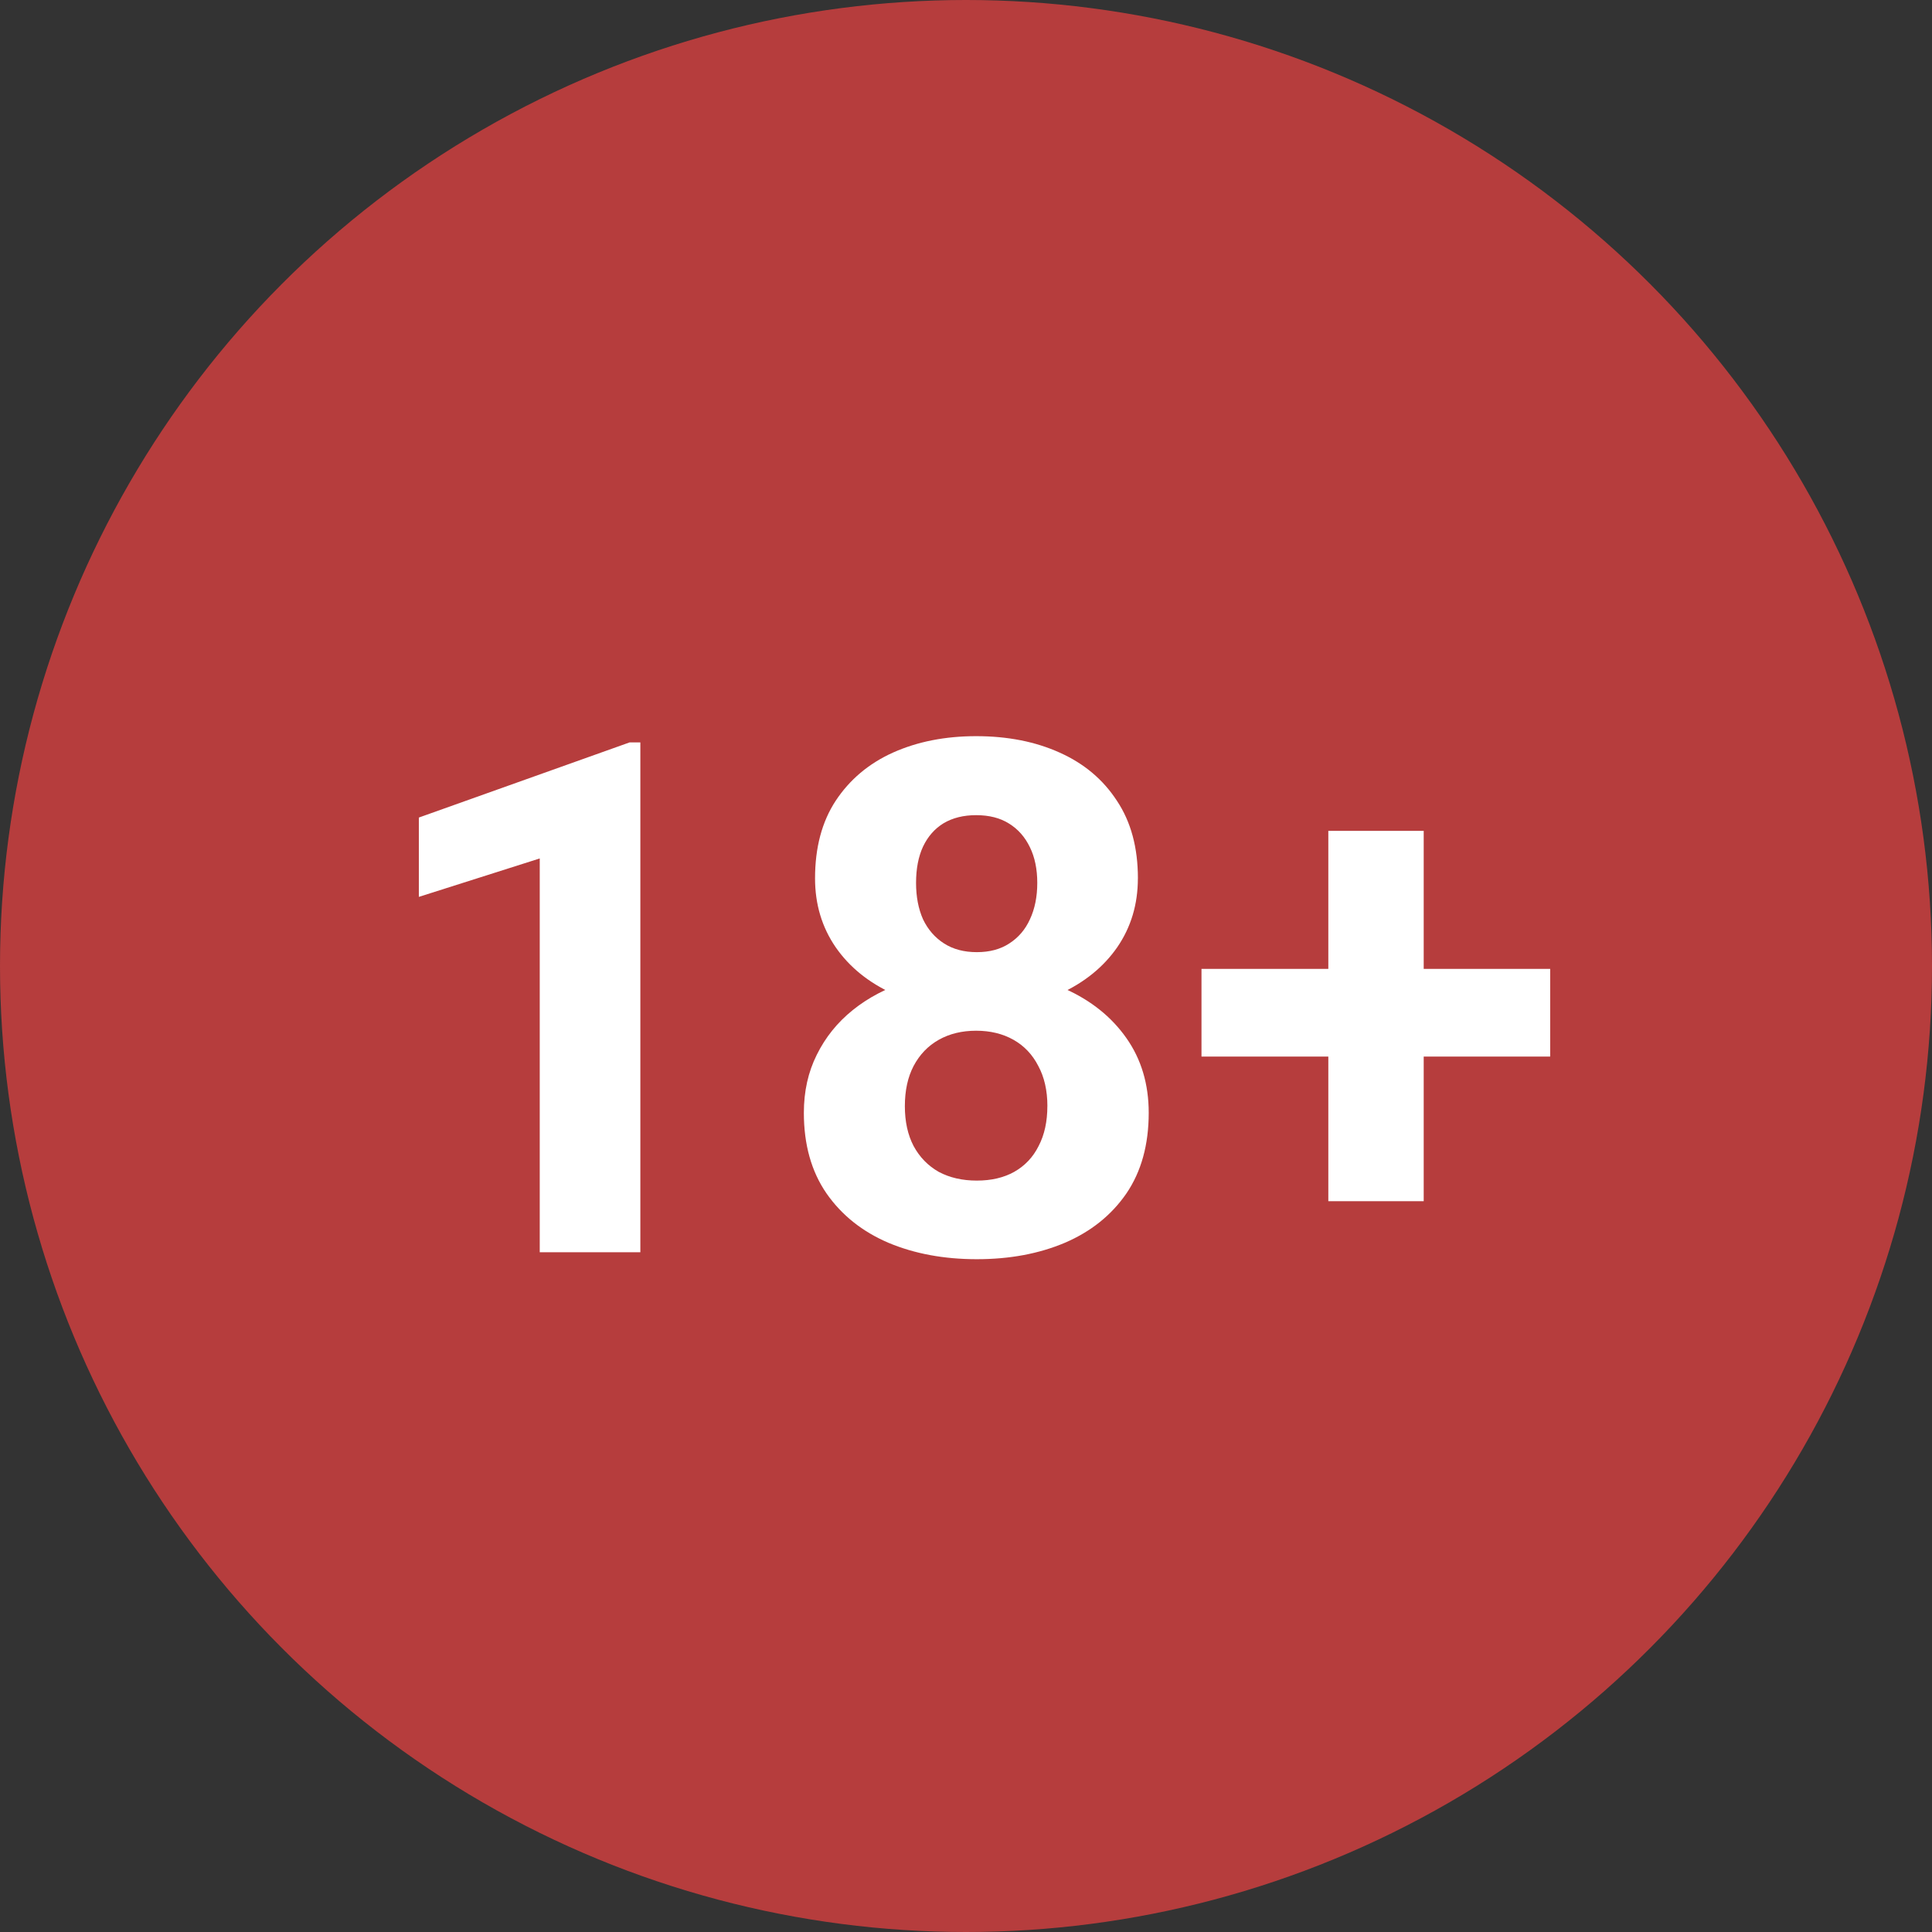
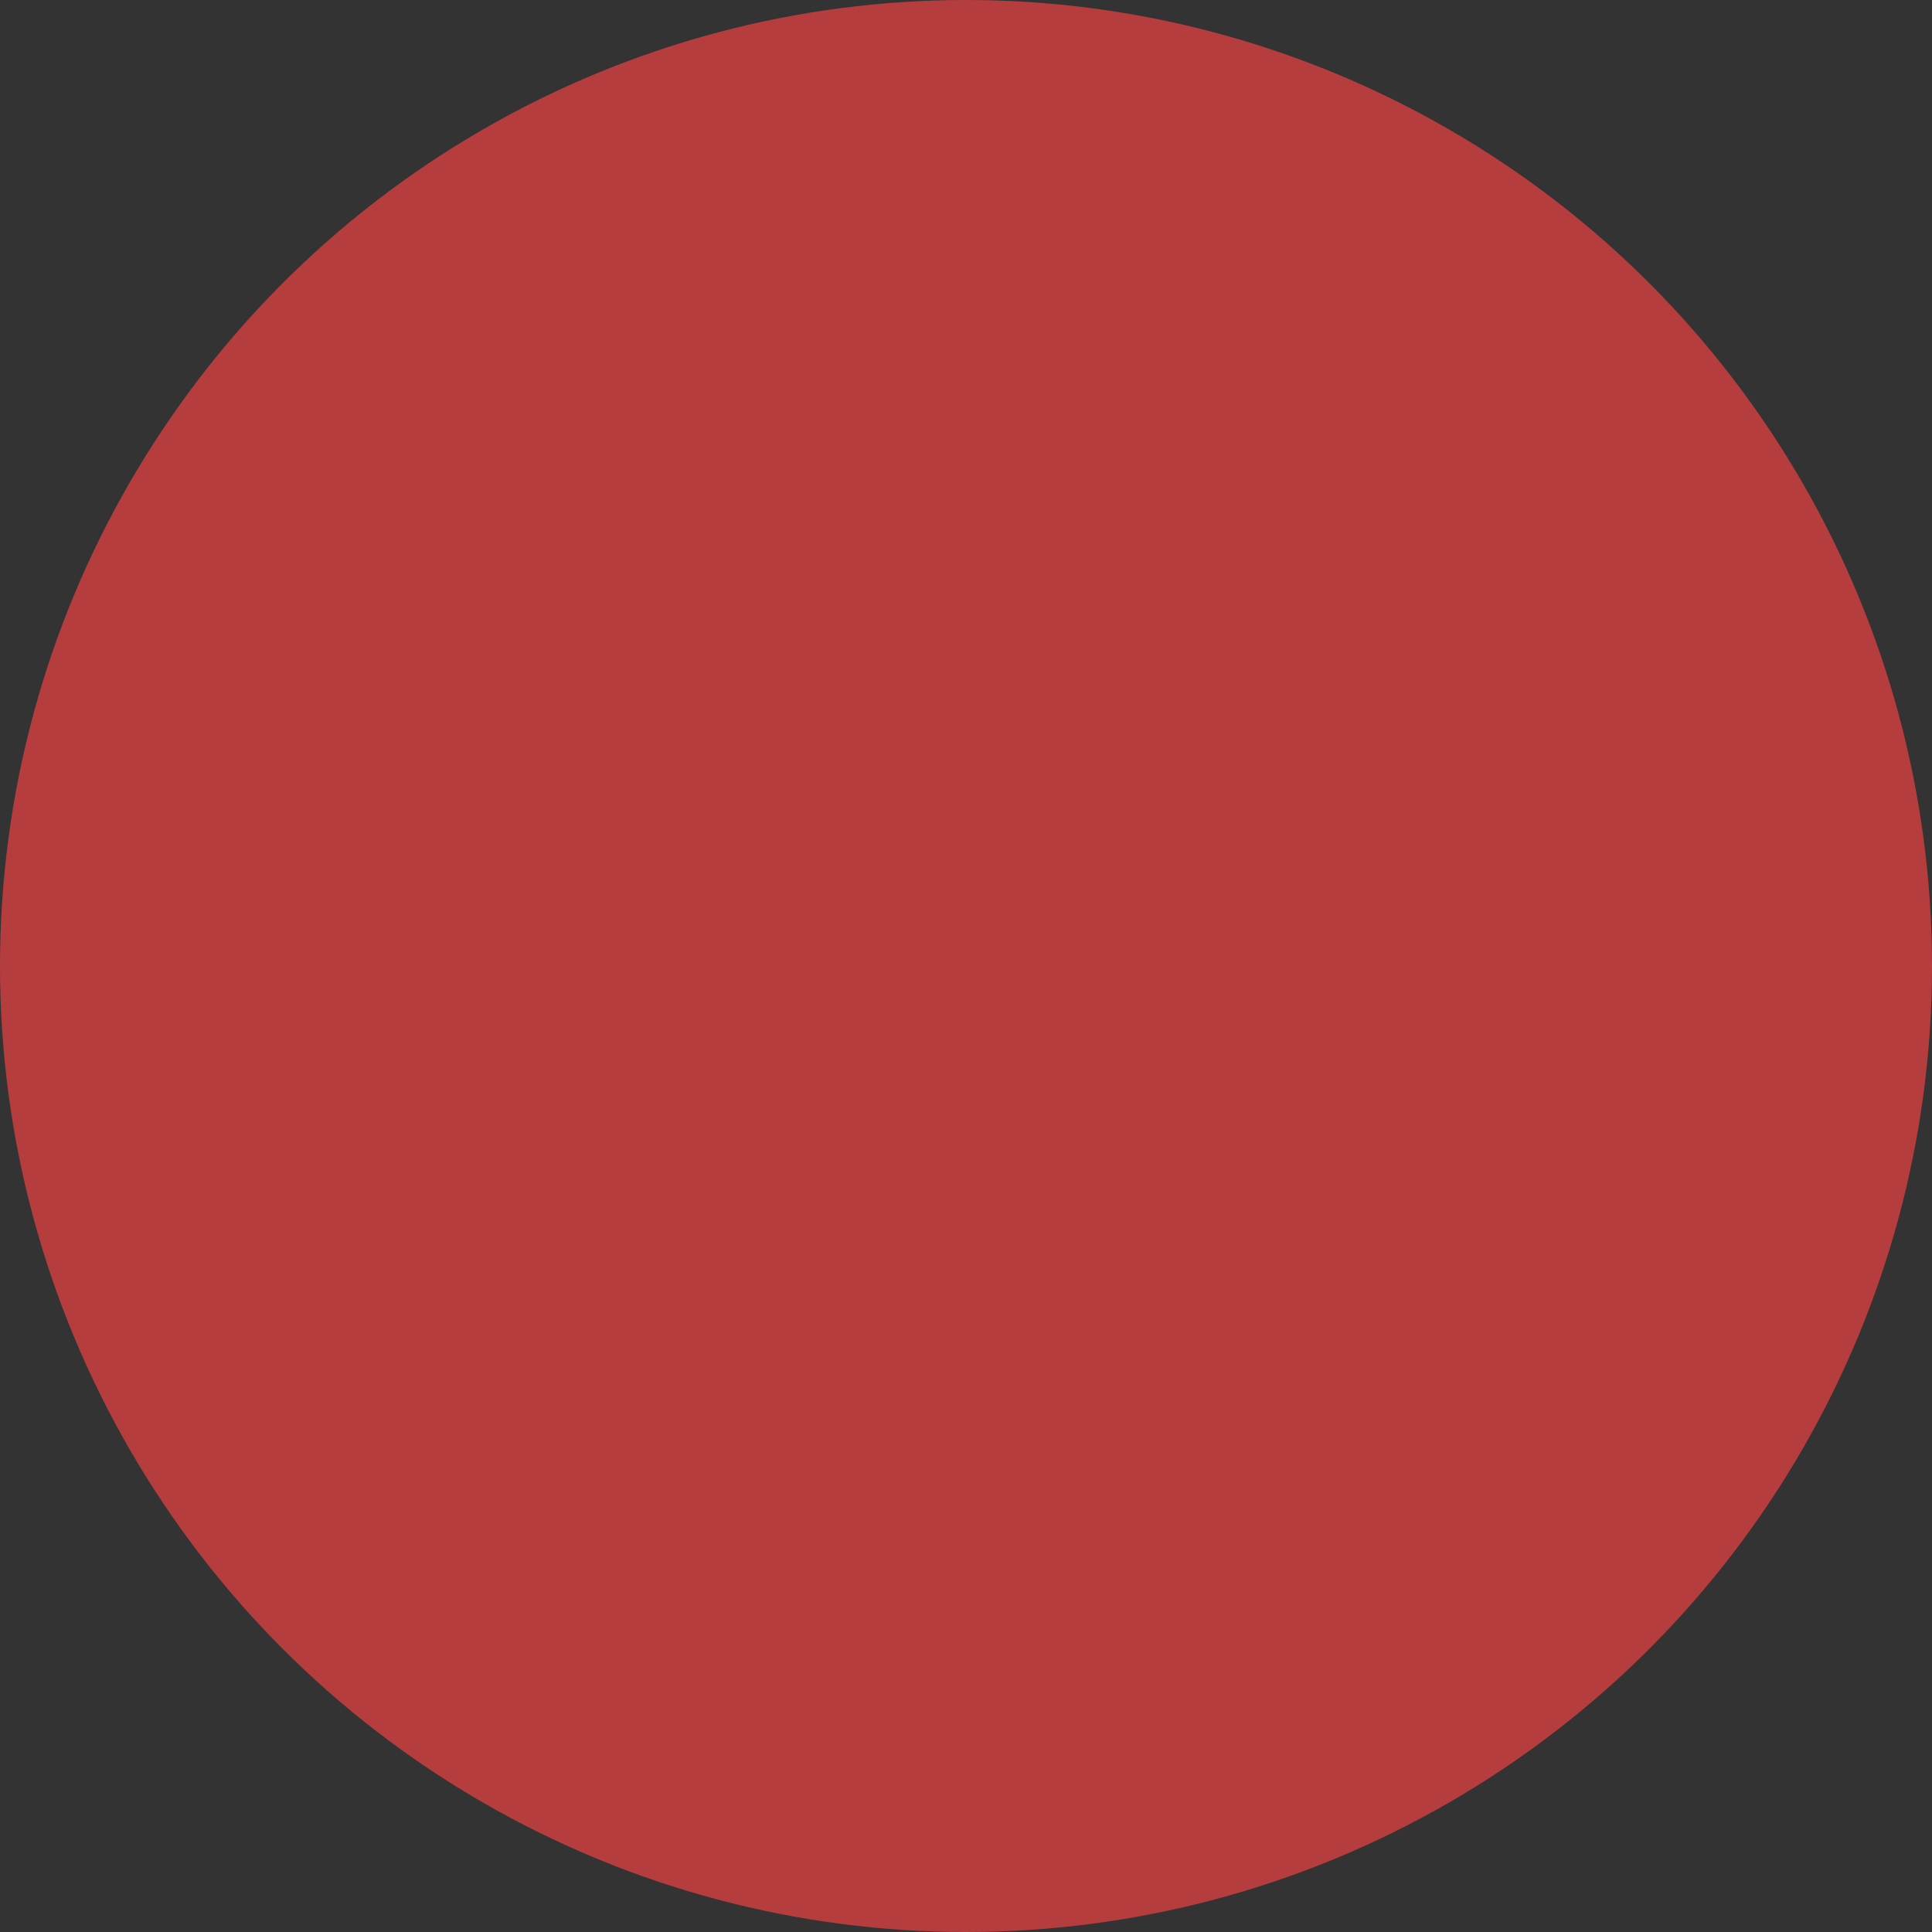
<svg xmlns="http://www.w3.org/2000/svg" width="54" height="54" fill="none">
  <rect width="100%" height="100%" fill="#333333" stroke="none" />
  <circle cx="27" cy="27" r="27" fill="#B63D3D" />
-   <path fill="#fff" d="M17.898 20.752V35h-2.812V23.994l-3.379 1.074v-2.217l5.889-2.1h.303Zm14.209 10.351c0 .892-.208 1.644-.625 2.256-.417.605-.99 1.064-1.719 1.377-.723.306-1.543.459-2.461.459-.918 0-1.742-.153-2.471-.459-.729-.312-1.305-.771-1.728-1.377-.423-.612-.635-1.364-.635-2.256 0-.599.12-1.139.361-1.621.241-.488.576-.905 1.006-1.25.436-.351.947-.619 1.533-.801.586-.189 1.224-.283 1.914-.283.924 0 1.751.163 2.481.488.729.326 1.302.784 1.719 1.377.417.592.625 1.289.625 2.09Zm-2.832-.185c0-.436-.085-.811-.254-1.123-.163-.319-.394-.563-.693-.732-.299-.169-.648-.254-1.045-.254-.397 0-.745.085-1.045.254s-.534.413-.703.732c-.163.312-.244.687-.244 1.123 0 .43.081.801.244 1.113.169.313.404.553.703.723.306.163.661.244 1.064.244.404 0 .752-.081 1.045-.244.299-.169.527-.41.683-.723.163-.312.244-.683.244-1.113Zm2.529-6.367c0 .723-.192 1.364-.576 1.924-.384.553-.918.986-1.601 1.299-.677.312-1.452.469-2.324.469-.879 0-1.66-.156-2.344-.469-.684-.312-1.218-.745-1.602-1.299-.384-.56-.576-1.201-.576-1.924 0-.859.192-1.582.576-2.168.391-.592.924-1.042 1.602-1.348.684-.306 1.458-.459 2.324-.459.879 0 1.657.153 2.334.459.684.306 1.217.755 1.602 1.348.391.586.586 1.309.586 2.168Zm-2.812.127c0-.384-.068-.716-.205-.996-.137-.286-.332-.508-.586-.664-.247-.156-.553-.234-.918-.234-.352 0-.654.075-.908.225-.247.15-.44.368-.576.654-.13.28-.195.619-.195 1.016 0 .384.065.723.195 1.016.137.286.332.511.586.674.254.163.56.244.918.244.358 0 .661-.081.908-.244.254-.163.446-.387.576-.674.137-.293.205-.632.205-1.016Zm14.336 2.402v2.451H33.582v-2.451h9.746Zm-3.535-3.857v10.351h-2.666V23.223h2.666Z" />
</svg>